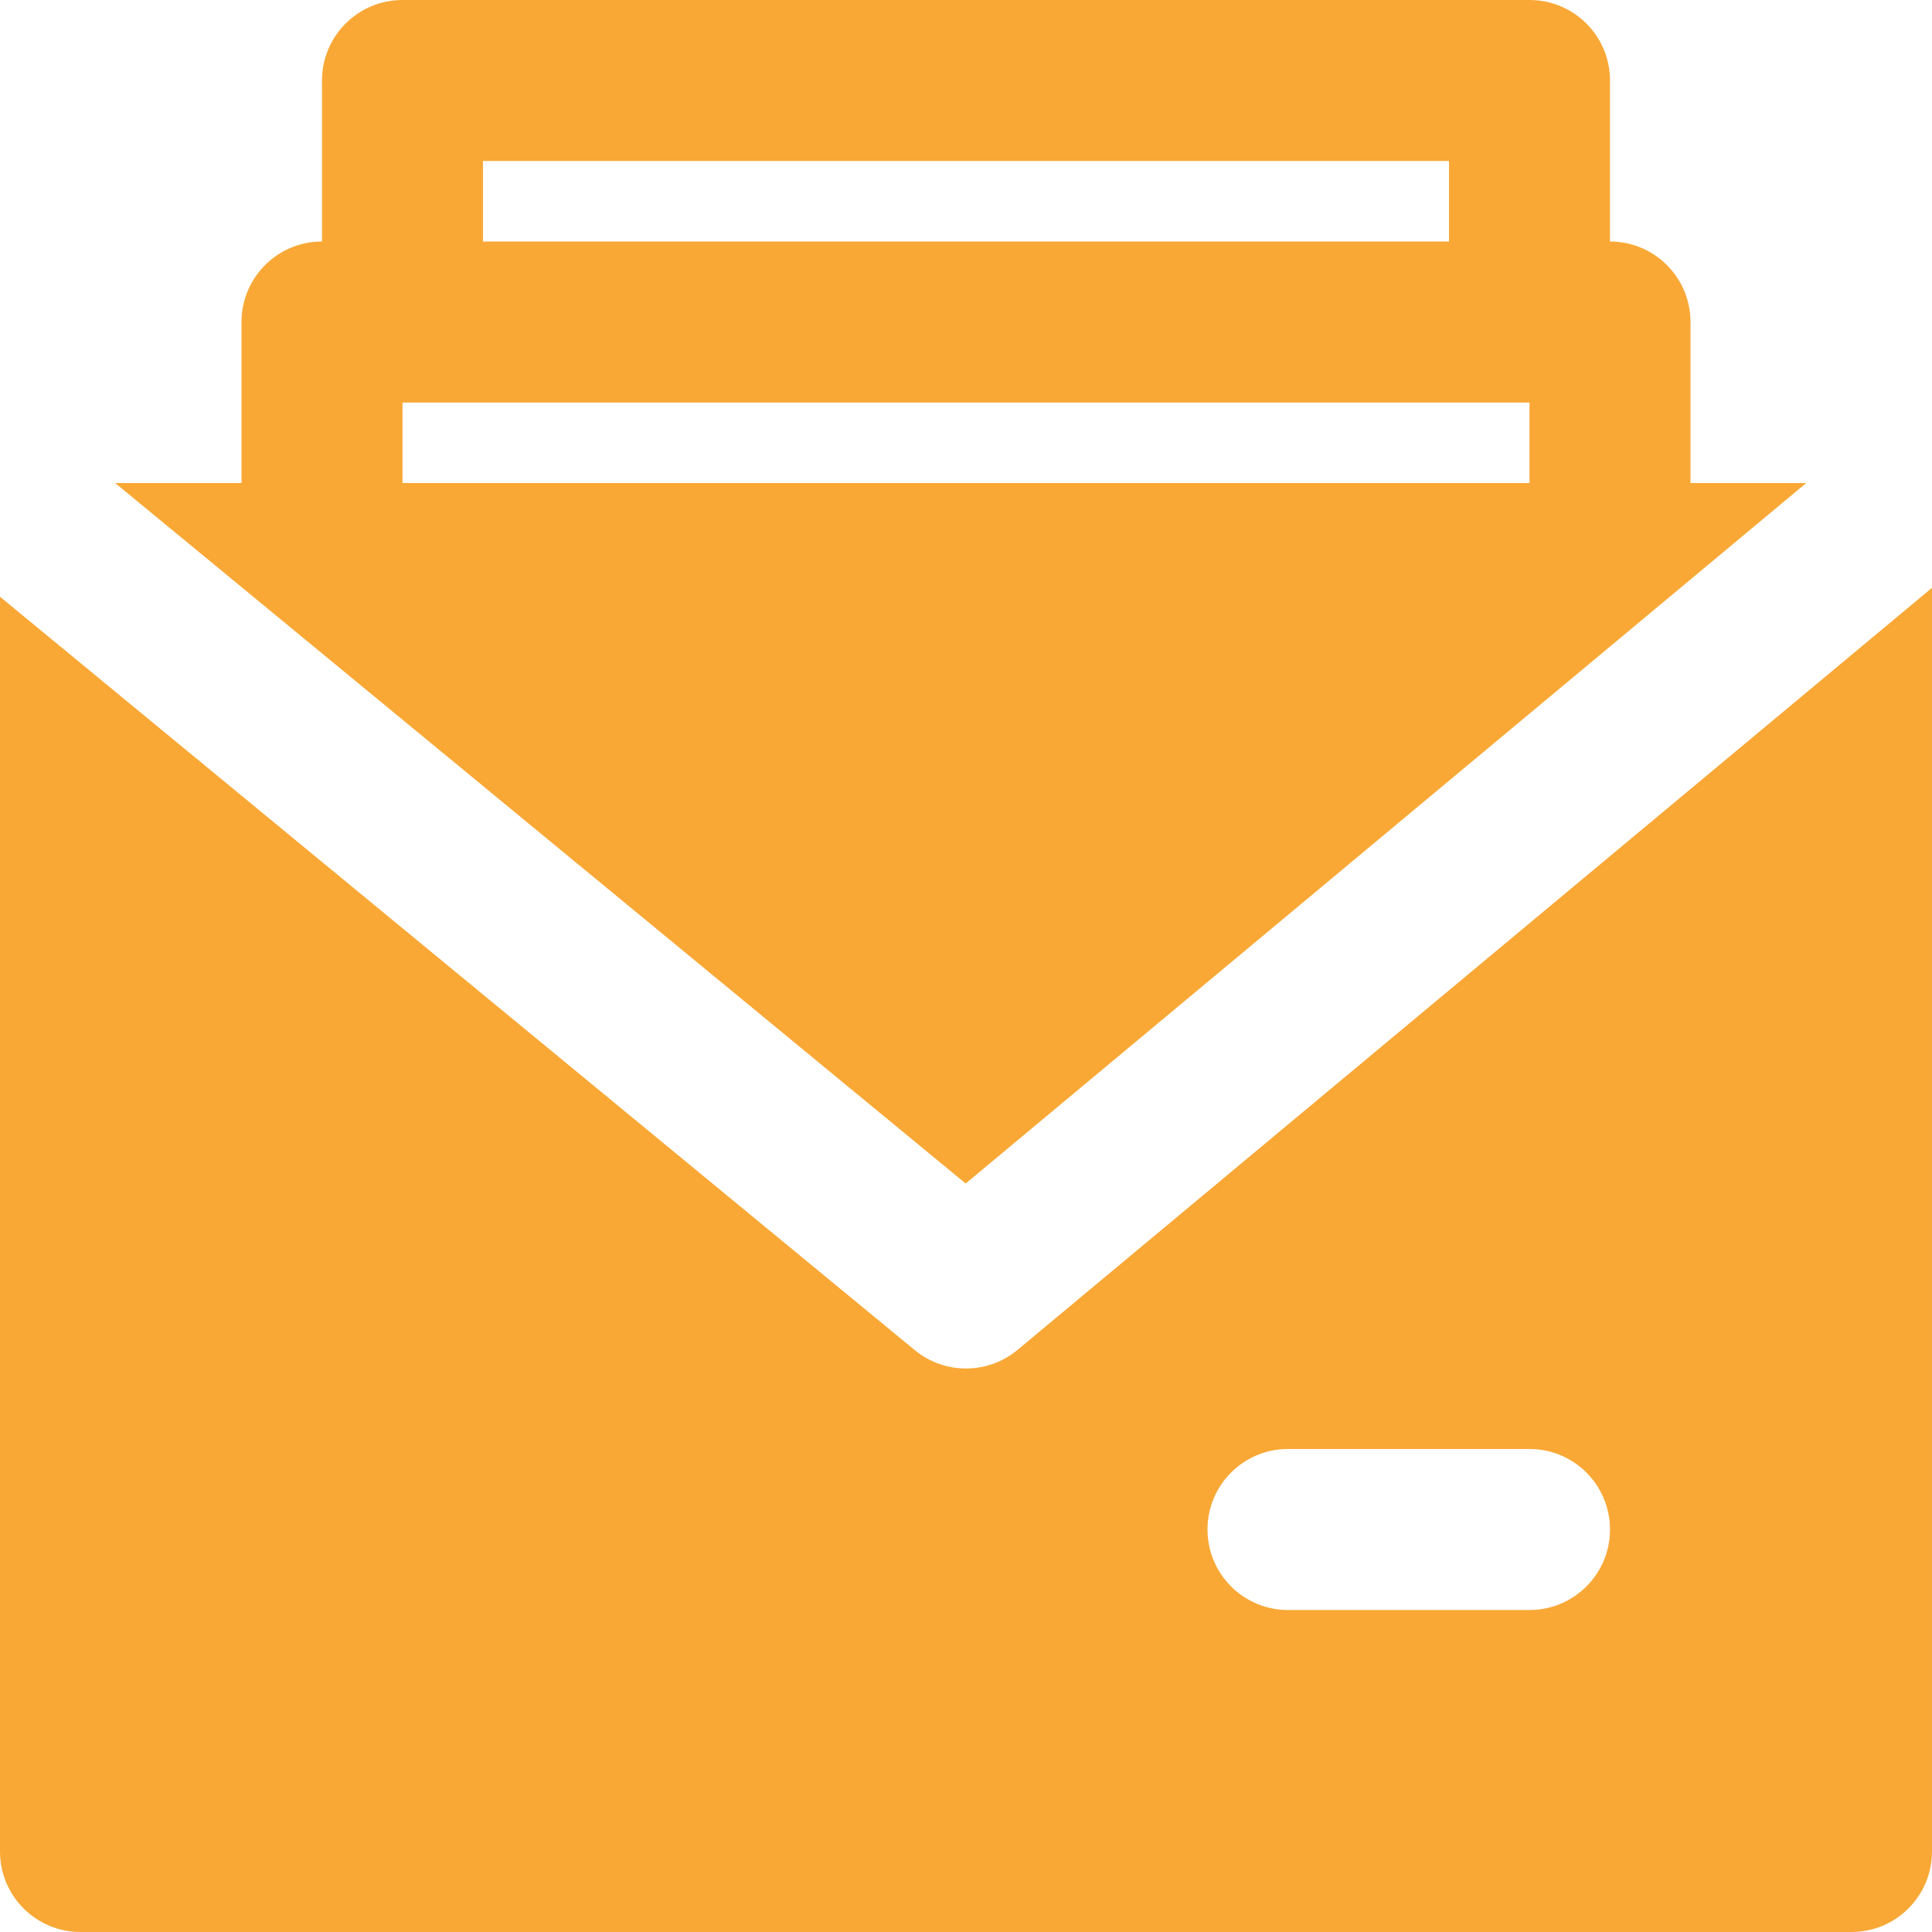
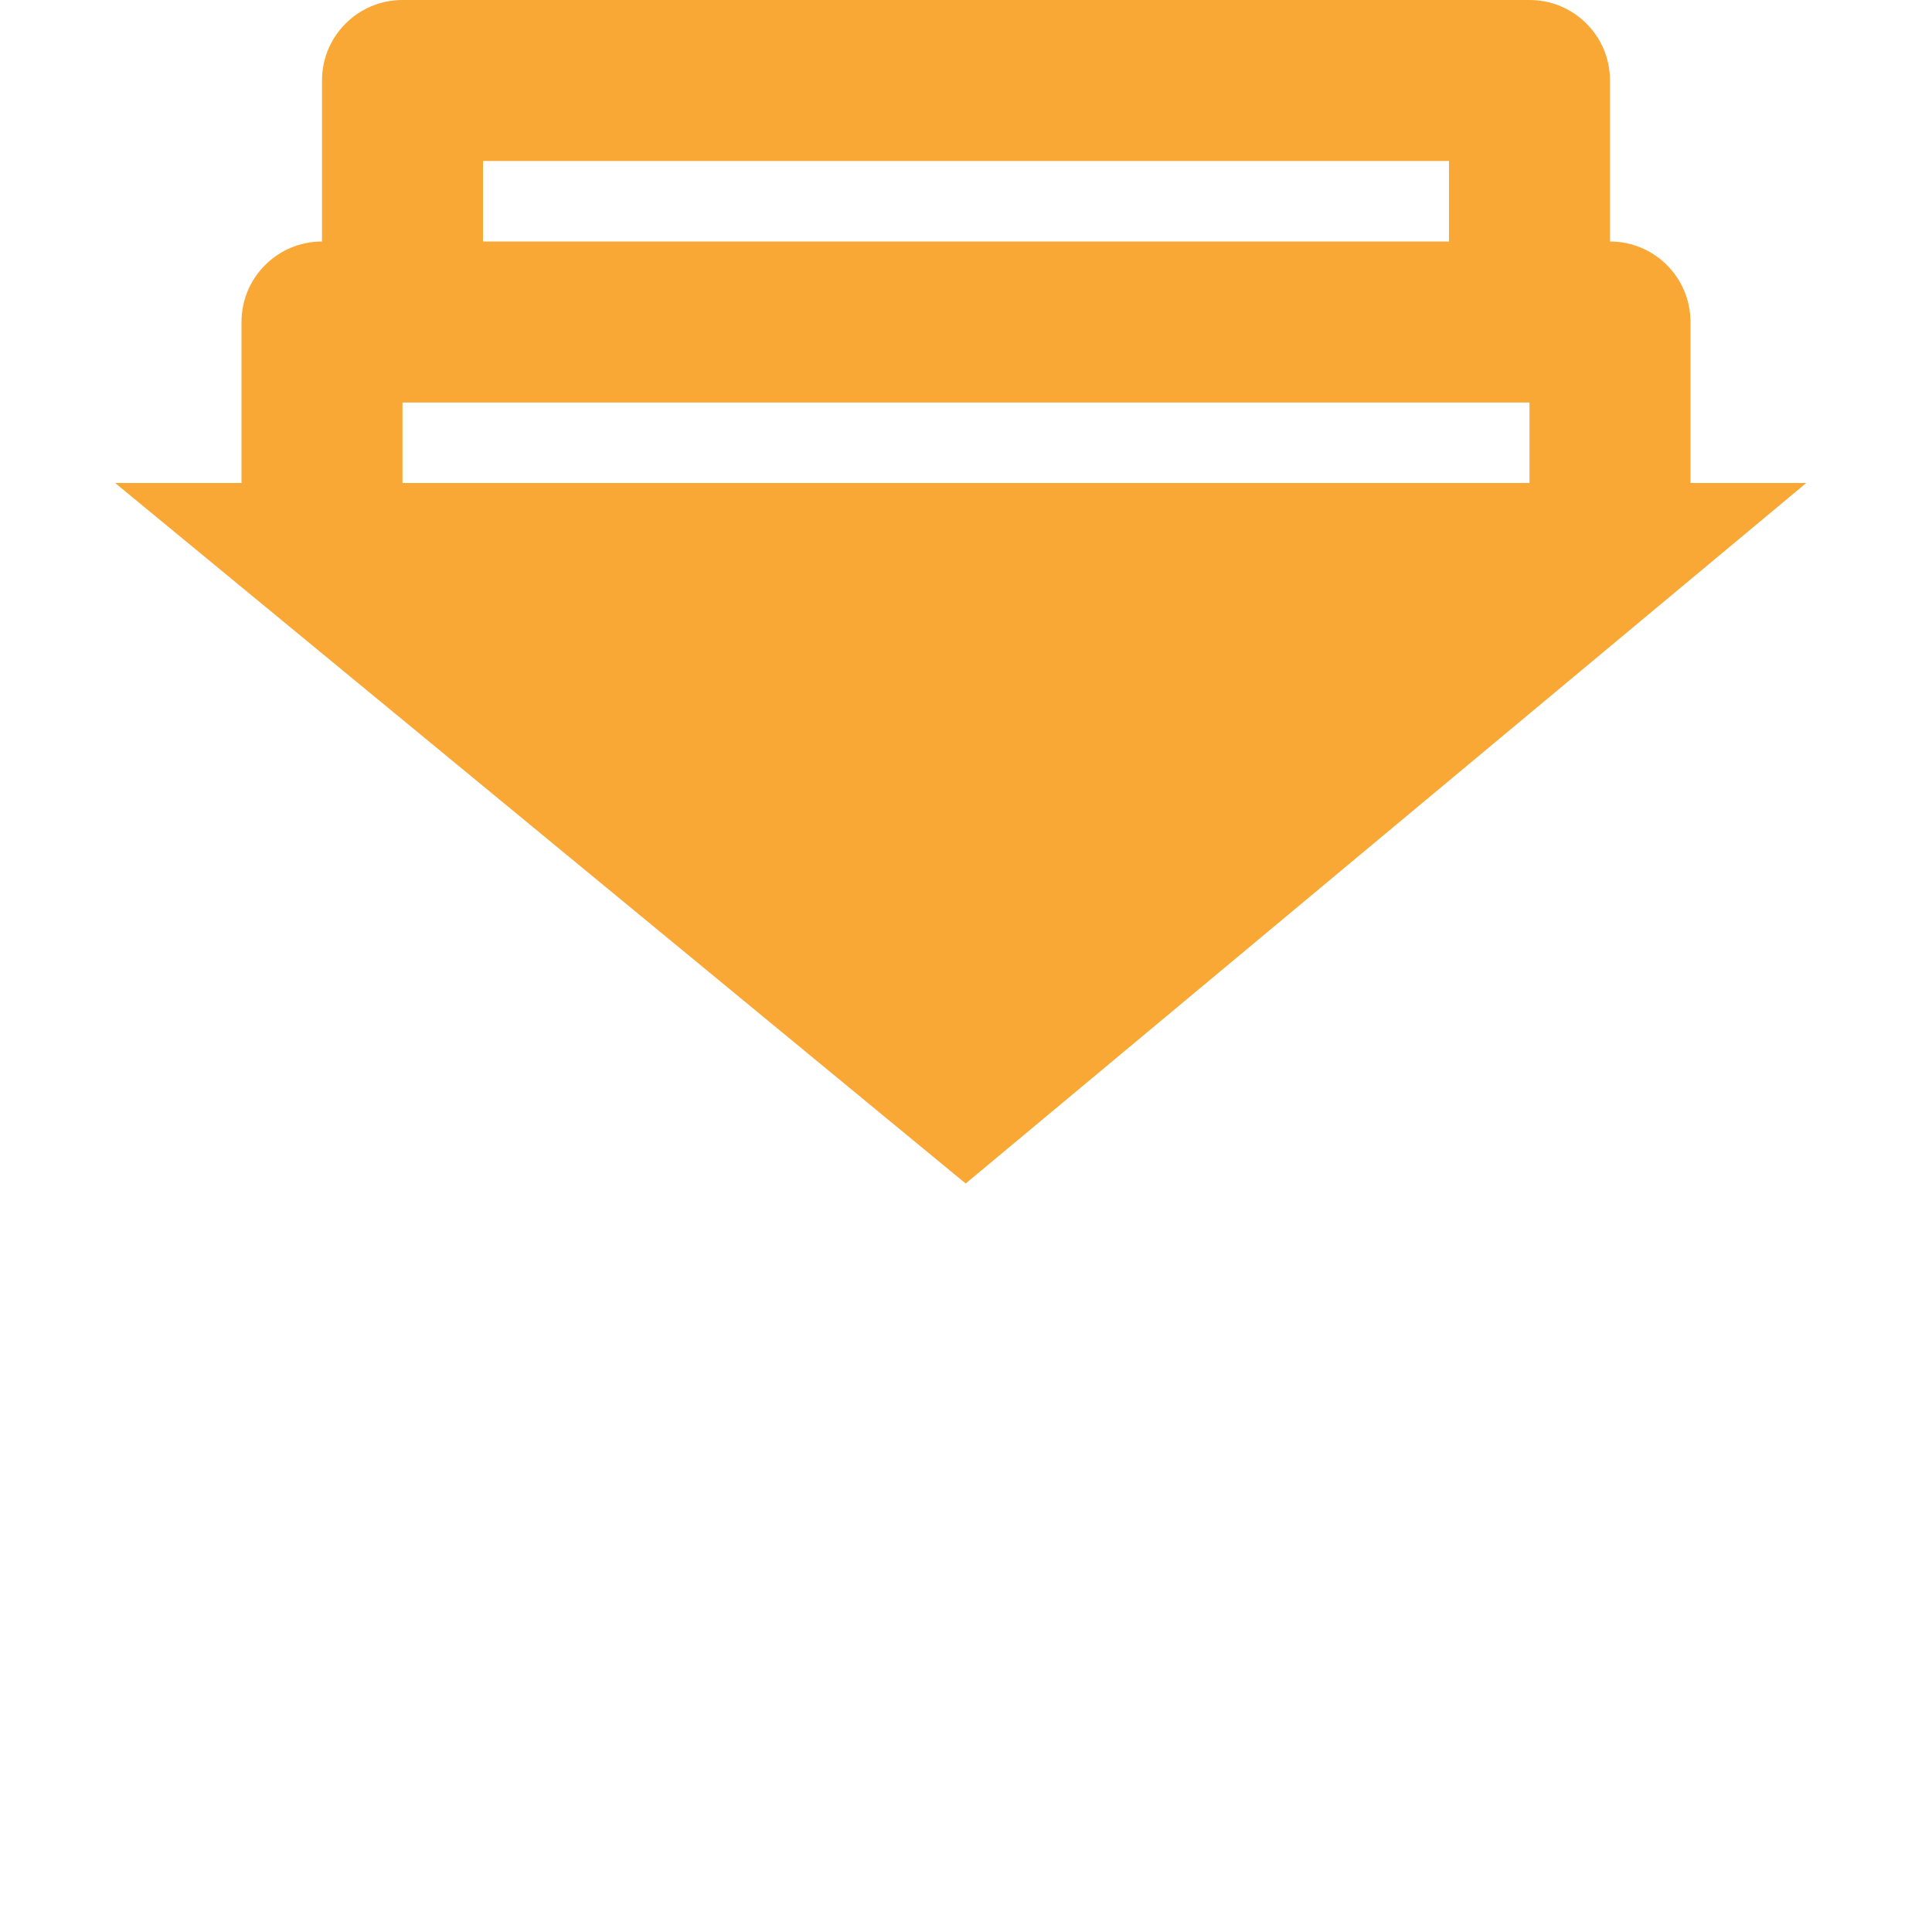
<svg xmlns="http://www.w3.org/2000/svg" fill="#f9a836" height="800px" width="800px" version="1.1" id="Layer_1" viewBox="0 0 512 512" xml:space="preserve">
  <g id="SVGRepo_bgCarrier" stroke-width="0" />
  <g id="SVGRepo_tracerCarrier" stroke-linecap="round" stroke-linejoin="round" />
  <g id="SVGRepo_iconCarrier">
    <g>
      <g>
        <path d="M448,128V85.333C448,73.557,438.443,64,426.667,64V21.333C426.667,9.557,417.132,0,405.333,0H106.667 C94.87,0,85.333,9.557,85.333,21.333V64C73.557,64,64,73.557,64,85.333V128H30.508l225.408,185.643L478.677,128H448z M128,42.667 h256V64H128V42.667z M405.334,128L405.334,128H106.667v-21.333h298.667V128z" />
      </g>
    </g>
    <g>
      <g>
-         <path d="M269.675,357.717c-3.968,3.307-8.811,4.949-13.675,4.949c-4.821,0-9.621-1.621-13.568-4.864L0,158.144v332.523 C0,502.443,9.536,512,21.333,512h469.333c11.797,0,21.333-9.557,21.333-21.333V155.776L269.675,357.717z M405.333,426.667h-64 c-11.797,0-21.333-9.557-21.333-21.333S329.536,384,341.333,384h64c11.797,0,21.333,9.557,21.333,21.333 S417.132,426.667,405.333,426.667z" />
-       </g>
+         </g>
    </g>
  </g>
</svg>